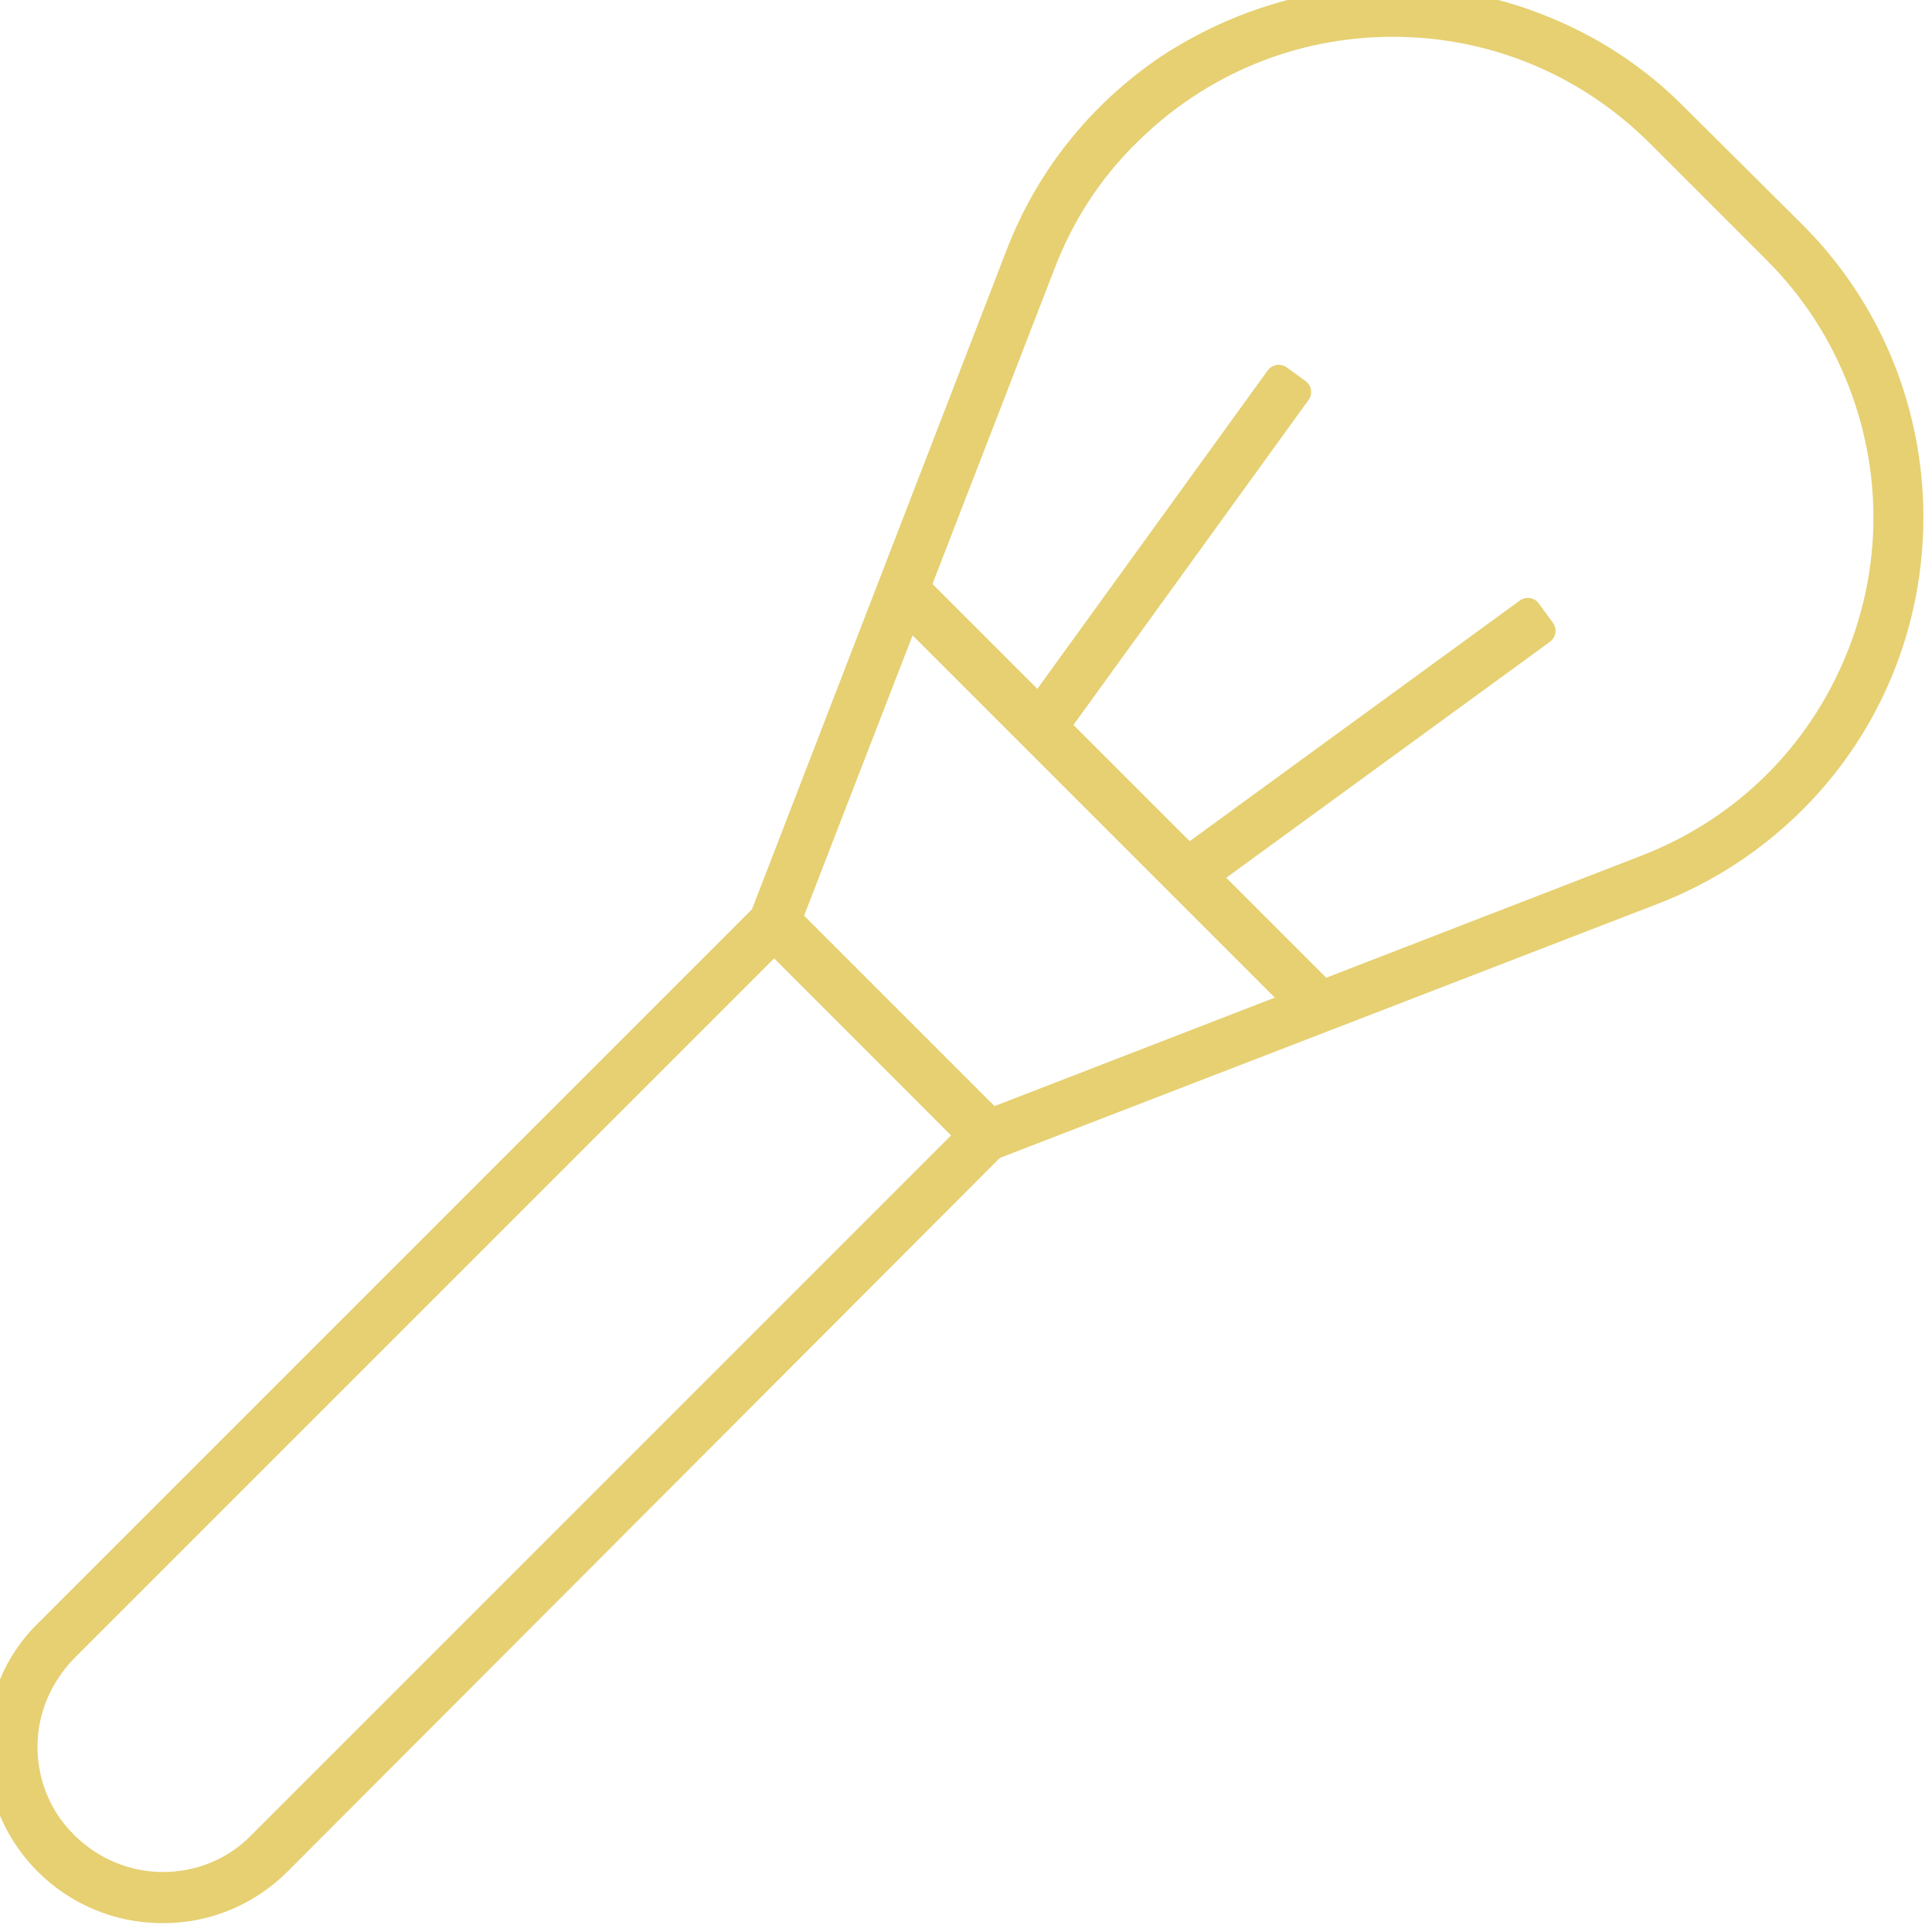
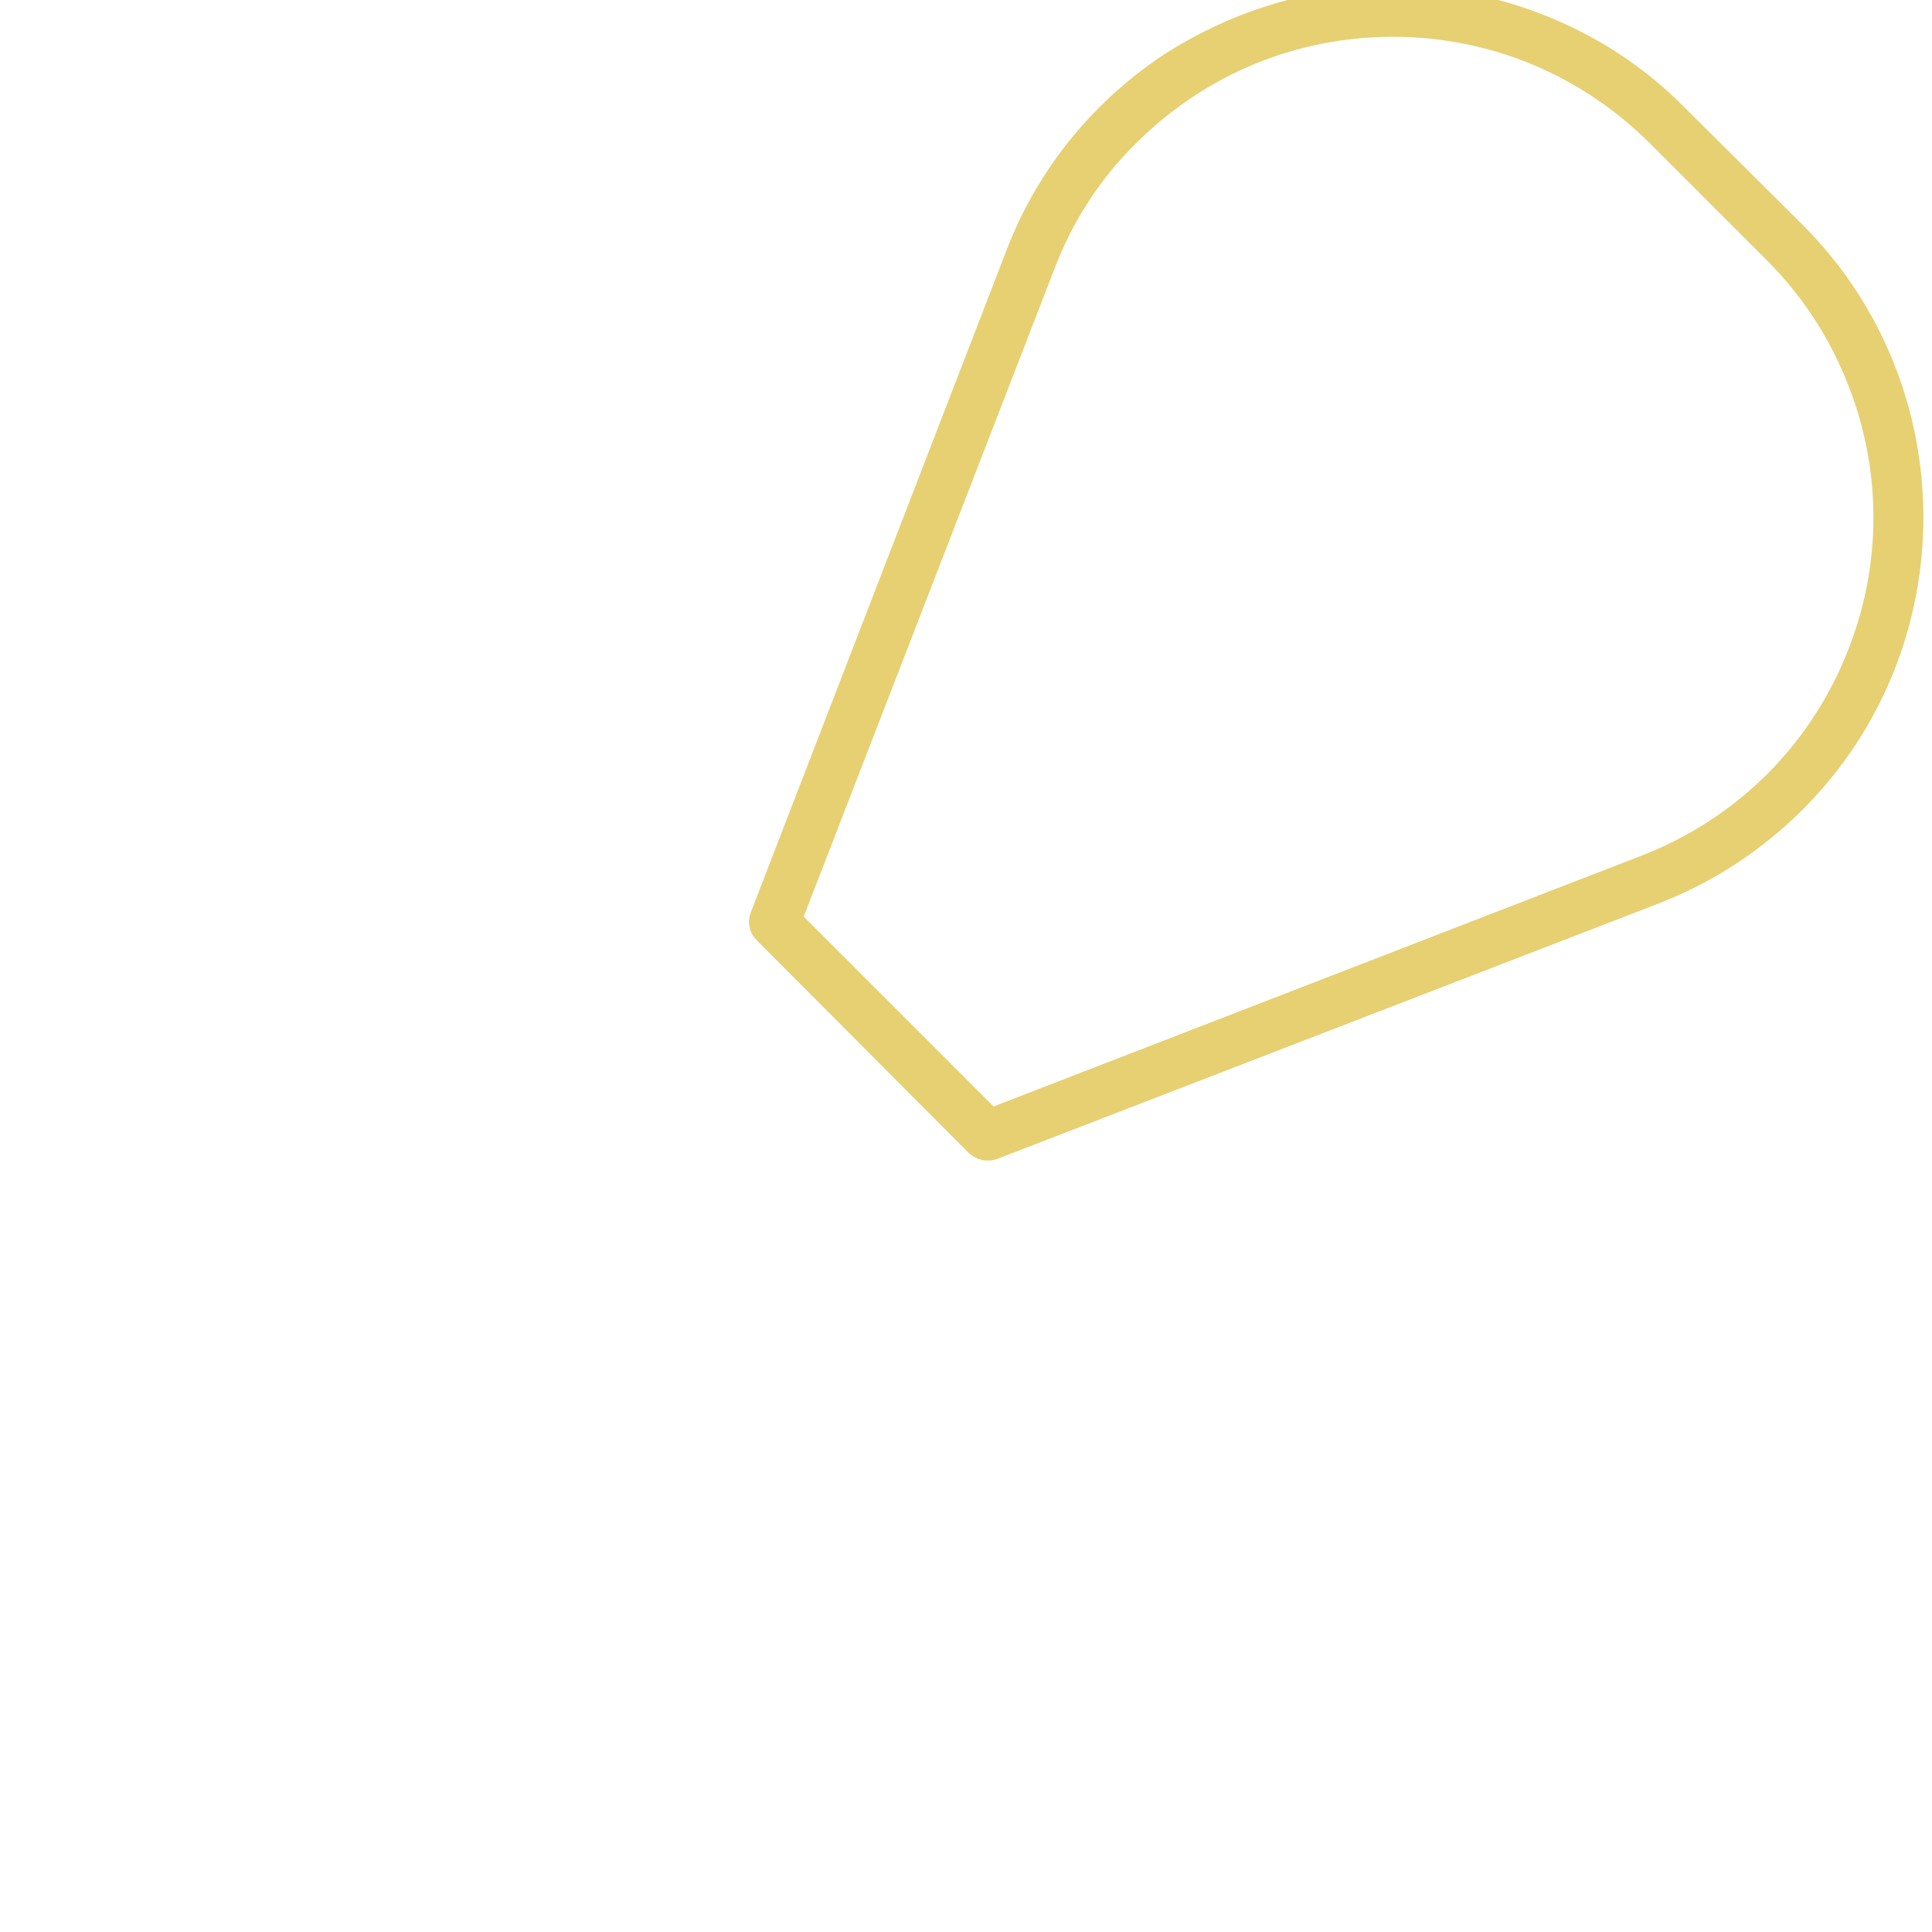
<svg xmlns="http://www.w3.org/2000/svg" version="1.1" id="レイヤー_1" x="0px" y="0px" viewBox="0 0 283.5 283.5" style="enable-background:new 0 0 283.5 283.5;" xml:space="preserve">
  <style type="text/css">
	.st0{fill:none;stroke:#e6d072;stroke-width:4;stroke-linecap:round;stroke-linejoin:round;stroke-miterlimit:22.926;}
</style>
  <g>
-     <path class="st0" d="M23.8,280.2c-13.1,0-23.8-10.6-23.8-23.7c0-6.4,2.5-12.6,7.1-17l105.4-105.4c0.3-0.3,0.7-0.5,1.2-0.5   s0.9,0.2,1.2,0.5l31.2,31.2c0.3,0.3,0.5,0.8,0.5,1.2c0,0.5-0.2,0.9-0.5,1.2L40.8,273.2c-4.5,4.5-10.5,7-16.8,7H23.8z M9.5,241.9   c-3.8,3.9-6,9-6,14.4c0,5.4,2.1,10.6,6,14.4c3.8,3.8,9,6,14.4,6c5.4,0,10.6-2.1,14.4-6l104.1-104.1l-28.8-28.8L9.5,241.9z" />
    <path class="st0" d="M144.9,168.3c-0.5,0-0.9-0.2-1.3-0.5l-31.2-31.3c-0.5-0.5-0.6-1.2-0.4-1.8l37.5-97.1   c4.3-11.3,11.9-20.8,21.9-27.6C181.3,3.5,192.7,0,204.4,0c7.2,0,14.3,1.3,21,3.9c7.8,3,14.7,7.5,20.5,13.4L263,34.3   c22.9,22.8,23,60.1,0.2,83c-5.9,5.9-12.8,10.4-20.5,13.4l-97.1,37.5C145.3,168.3,145.1,168.3,144.9,168.3L144.9,168.3z M204.4,3.4   c-14.7,0-28.5,5.7-39,16.1c-5.6,5.5-9.8,12-12.6,19.4l-37.2,96.1l29.7,29.7l96.1-37.2c13.8-5.3,24.7-15.6,30.7-29.1   c6-13.5,6.4-28.5,1.1-42.3c-2.8-7.3-7-13.8-12.6-19.4l-17-17C233.1,9.2,219.2,3.4,204.4,3.4z" />
-     <rect x="161.4" y="76.2" transform="matrix(0.707 -0.707 0.707 0.707 -35.074 149.643)" class="st0" width="3.4" height="81.8" />
-     <rect x="171.2" y="107.1" transform="matrix(0.808 -0.589 0.589 0.808 -25.537 139.261)" class="st0" width="59.8" height="3.5" />
-     <rect x="141.7" y="79" transform="matrix(0.586 -0.81 0.81 0.586 5.629 172.372)" class="st0" width="59.7" height="3.4" />
  </g>
</svg>